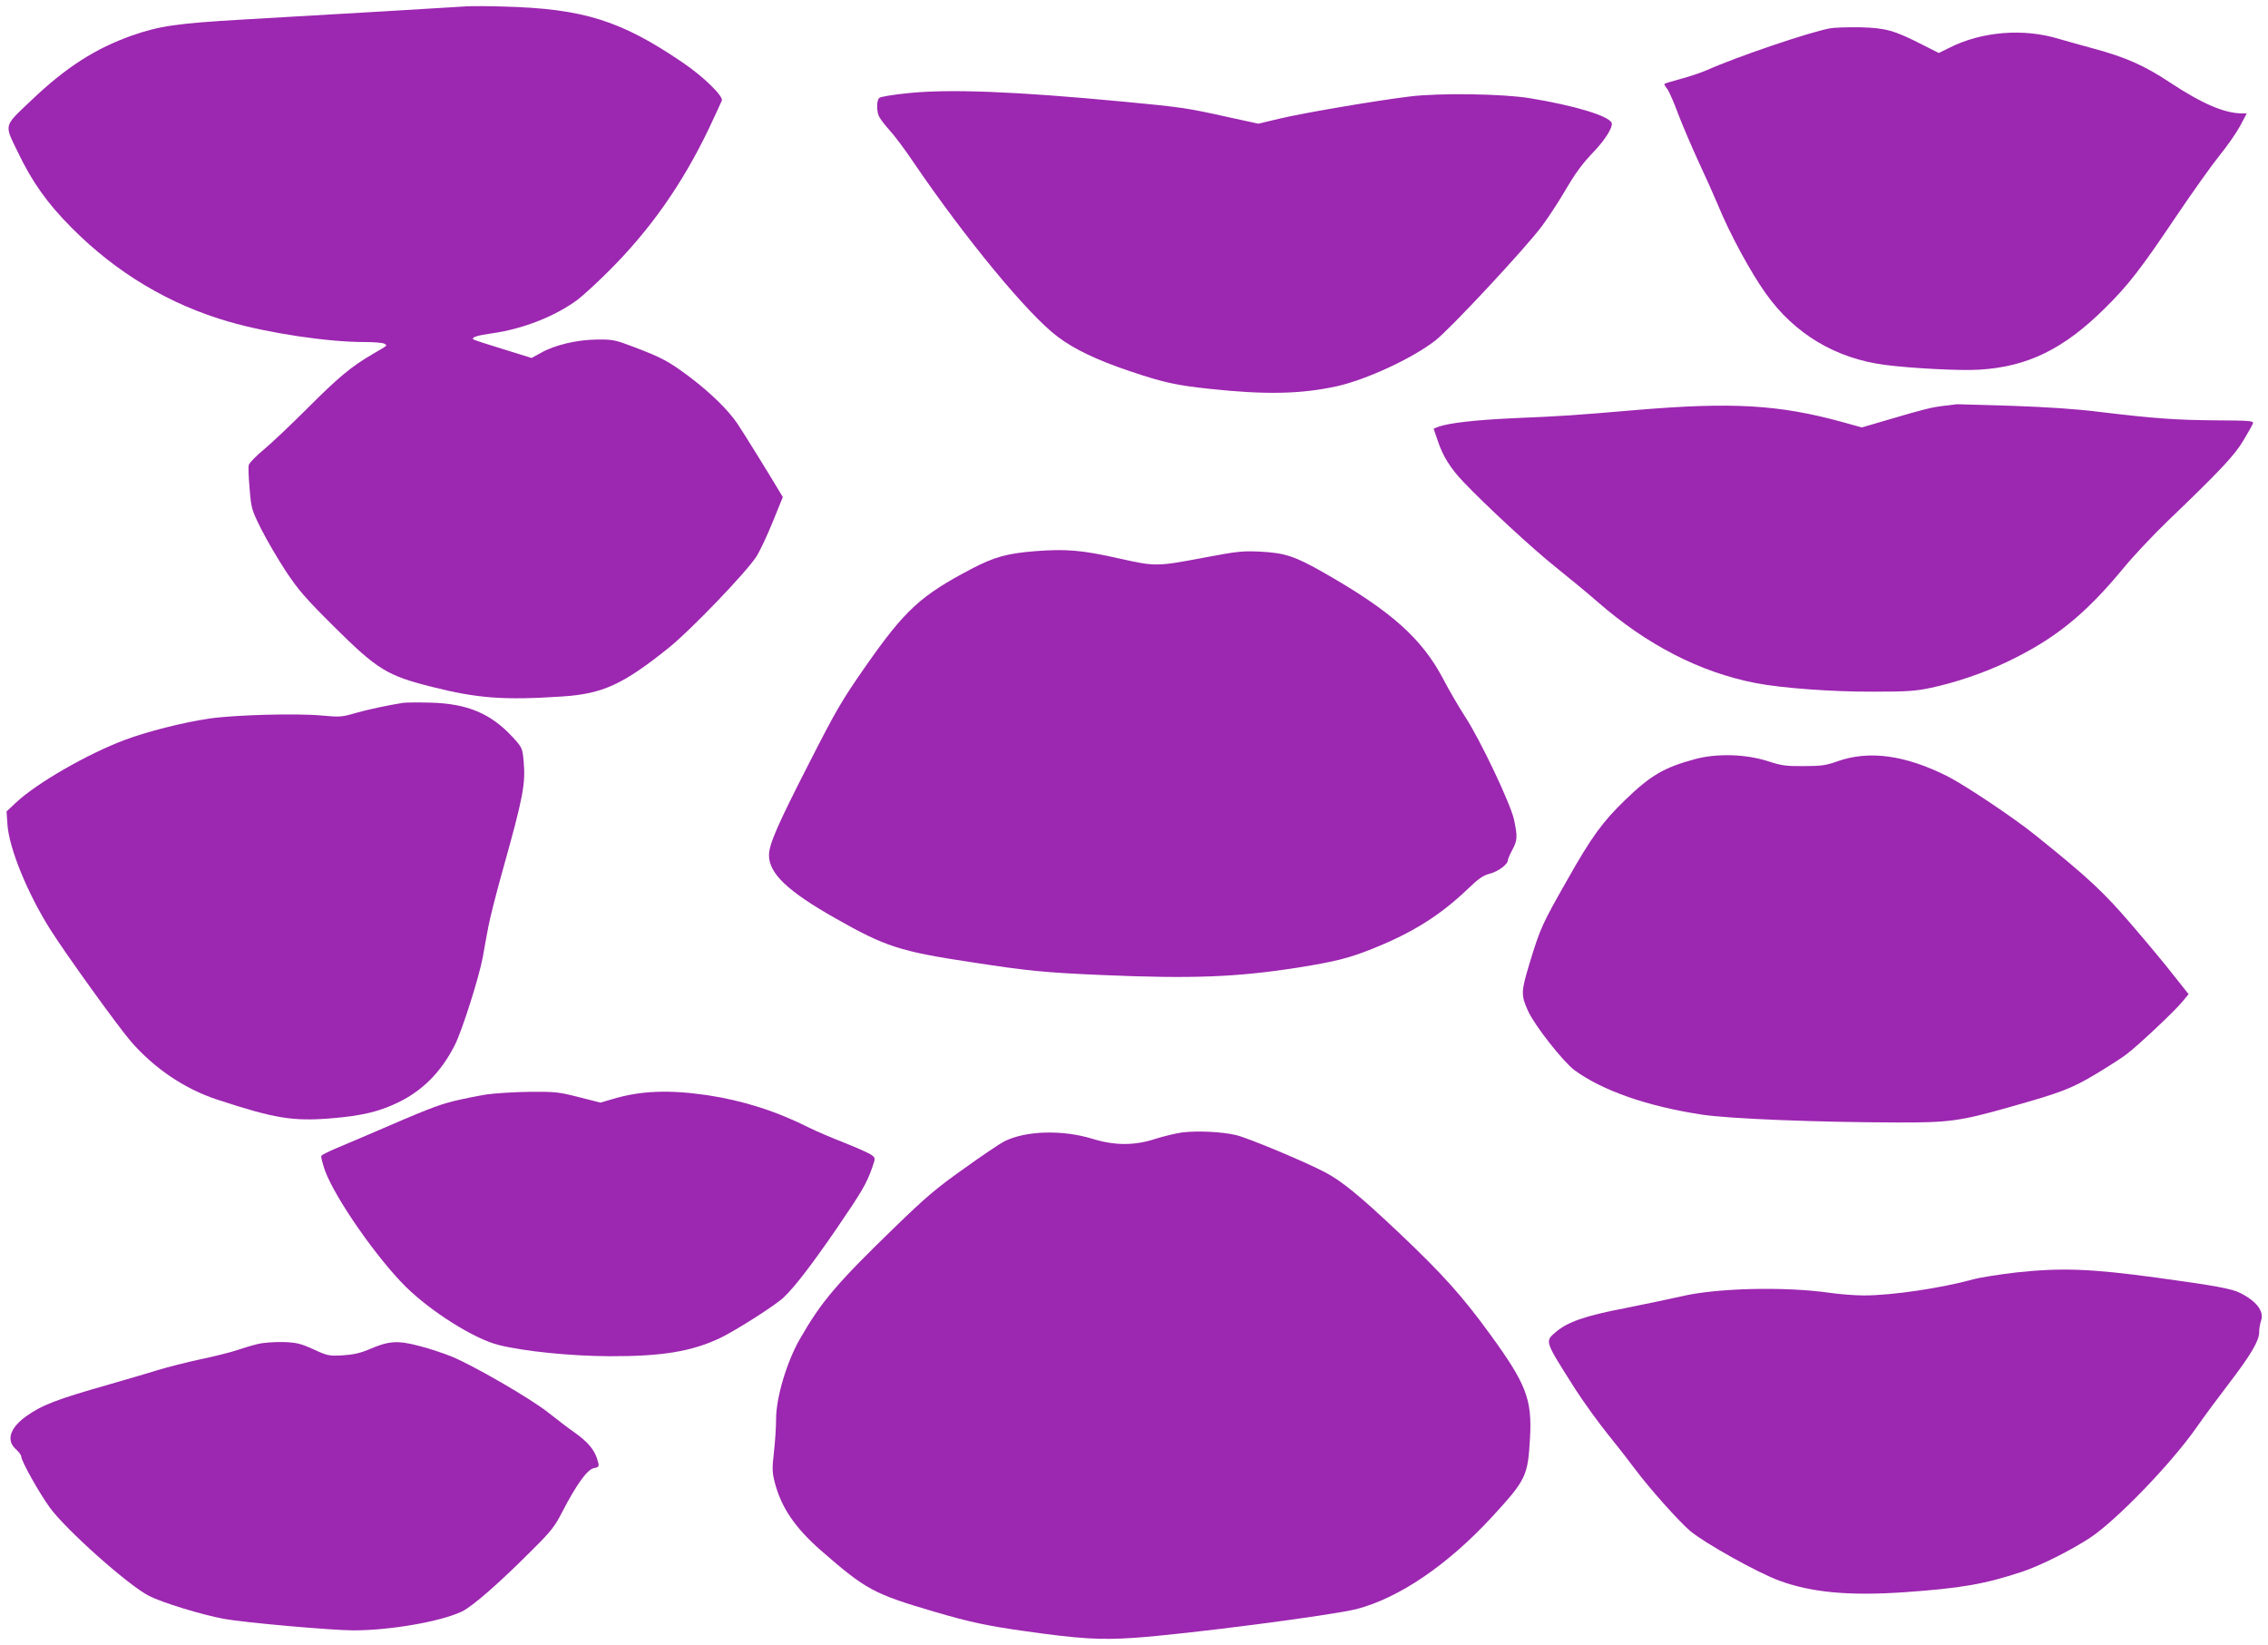
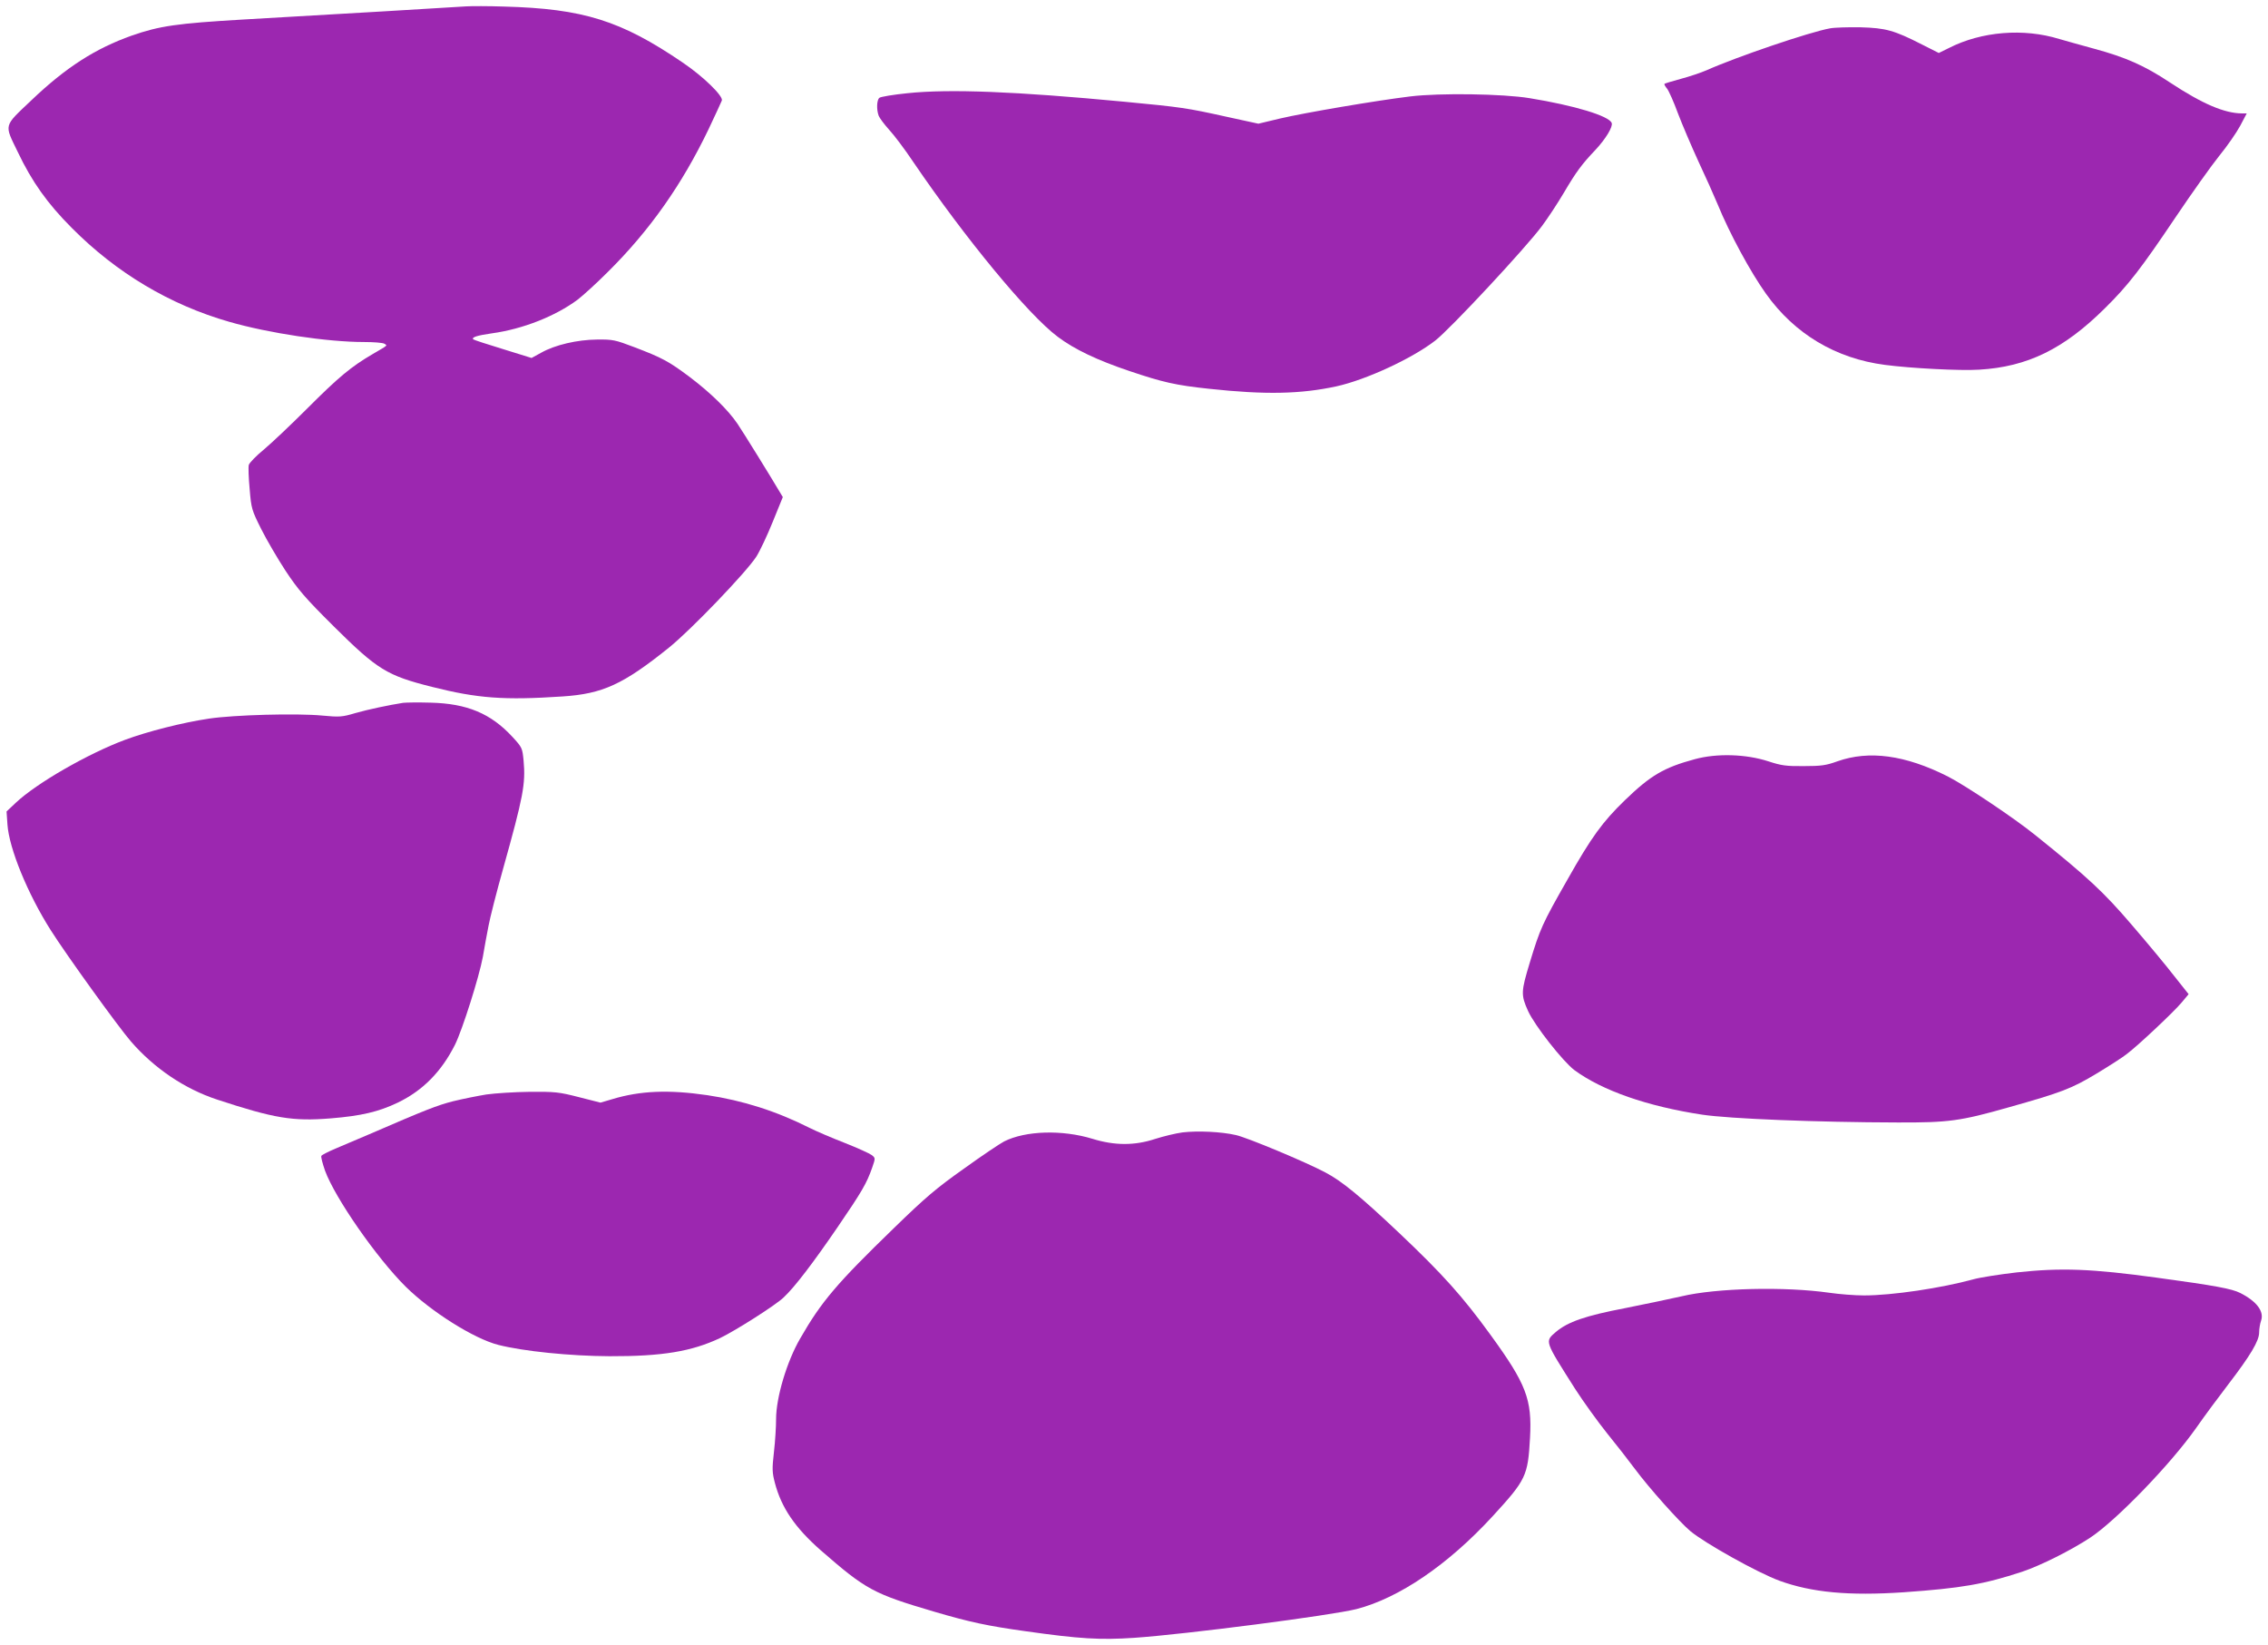
<svg xmlns="http://www.w3.org/2000/svg" version="1.0" width="1280pt" height="928pt" viewBox="0 0 1280 928" preserveAspectRatio="xMidYMid meet">
  <g transform="translate(0,928) scale(0.1,-0.1)" fill="#9c27b0" stroke="none">
    <path d="M2630 9244 c-66 -5 -767 -46 -1255 -74 -377 -22 -474 -36 -632 -91 -205 -73 -371 -179 -565 -364 -160 -152 -155 -133 -77 -294 79 -166 167 -290 304 -427 252 -254 554 -434 889 -530 222 -64 554 -114 760 -114 55 0 108 -4 116 -10 17 -11 22 -6 -65 -57 -124 -72 -196 -133 -368 -305 -92 -92 -204 -198 -247 -234 -44 -36 -83 -76 -86 -88 -3 -12 -1 -73 5 -136 9 -110 12 -119 65 -225 30 -60 92 -166 137 -235 71 -107 109 -152 272 -314 248 -246 301 -278 555 -342 258 -65 407 -76 737 -54 226 15 341 67 601 276 124 100 433 422 492 512 20 31 62 120 93 197 l57 140 -18 30 c-49 83 -206 337 -238 384 -53 78 -151 174 -270 264 -119 89 -155 108 -312 168 -108 41 -121 44 -210 43 -112 -1 -238 -30 -317 -75 l-53 -29 -161 50 c-89 27 -165 52 -168 55 -11 12 22 22 105 34 175 24 359 97 484 190 30 23 106 92 168 154 239 236 422 497 572 810 37 78 70 150 74 160 8 25 -104 135 -221 214 -348 237 -561 304 -1008 316 -88 3 -185 3 -215 1z" />
    <path d="M10328 9120 c-113 -20 -528 -161 -698 -237 -30 -13 -95 -35 -144 -48 -49 -13 -90 -26 -92 -28 -3 -2 4 -15 15 -28 10 -13 38 -76 61 -139 24 -63 76 -185 115 -270 40 -85 89 -195 109 -243 67 -164 185 -382 273 -505 161 -226 393 -365 671 -401 143 -19 426 -34 532 -27 272 16 477 116 710 347 131 129 204 224 399 514 93 138 204 294 247 347 44 54 96 129 117 168 l37 70 -27 0 c-99 1 -222 53 -407 175 -143 95 -250 142 -427 190 -74 20 -162 45 -197 55 -201 62 -439 43 -623 -51 l-57 -28 -95 48 c-157 80 -204 93 -347 97 -69 1 -146 -1 -172 -6z" />
    <path d="M5121 8754 c-80 -8 -151 -20 -158 -26 -15 -12 -17 -66 -4 -101 5 -13 31 -48 58 -78 28 -30 90 -112 138 -184 294 -432 648 -861 814 -985 94 -71 222 -132 406 -194 187 -63 260 -80 450 -100 315 -34 515 -30 718 14 167 37 425 156 557 258 84 65 510 522 602 646 33 44 89 129 125 190 69 117 100 159 178 241 57 61 99 130 91 151 -15 40 -211 99 -463 140 -152 25 -507 30 -673 10 -197 -24 -596 -92 -737 -125 l-121 -29 -179 39 c-226 50 -253 54 -578 85 -612 58 -986 73 -1224 48z" />
-     <path d="M10970 6990 c-71 -9 -105 -17 -319 -80 l-143 -42 -112 31 c-358 98 -621 113 -1166 67 -350 -30 -407 -34 -692 -46 -214 -10 -363 -27 -422 -49 l-25 -10 25 -73 c28 -83 70 -150 140 -224 126 -133 395 -382 526 -486 80 -64 185 -151 234 -194 281 -245 580 -398 895 -459 146 -28 430 -49 659 -48 193 0 240 3 329 22 139 30 293 82 426 145 271 129 442 267 660 531 54 66 166 185 249 265 294 282 379 372 428 456 26 43 50 86 53 95 5 14 -17 16 -207 17 -230 2 -344 10 -653 47 -132 17 -301 28 -500 35 -165 5 -304 9 -310 9 -5 -1 -39 -5 -75 -9z" />
-     <path d="M5844 6170 c-162 -13 -233 -33 -363 -101 -285 -150 -373 -230 -596 -549 -135 -194 -165 -245 -321 -551 -177 -346 -224 -454 -224 -515 0 -103 105 -203 375 -356 282 -160 364 -187 770 -248 318 -49 411 -58 735 -72 509 -22 760 -12 1105 42 213 34 290 54 420 106 228 91 383 189 538 337 61 59 87 77 125 87 46 11 102 53 102 75 0 7 11 33 25 59 29 54 30 75 10 170 -19 89 -191 452 -277 583 -35 54 -90 148 -121 208 -121 231 -294 386 -675 603 -163 93 -220 112 -357 119 -98 5 -131 2 -300 -30 -291 -55 -290 -55 -505 -7 -204 46 -294 53 -466 40z" />
    <path d="M2275 5314 c-77 -12 -197 -37 -270 -58 -74 -22 -89 -23 -185 -14 -145 14 -499 4 -640 -17 -149 -22 -349 -73 -475 -120 -211 -79 -498 -244 -616 -355 l-52 -49 5 -73 c9 -135 114 -392 245 -598 86 -136 380 -544 452 -627 132 -152 304 -268 487 -328 322 -106 426 -123 639 -106 173 14 271 37 380 89 141 68 246 174 323 327 42 85 136 382 157 495 9 52 23 131 32 175 8 44 45 190 83 325 113 404 127 476 115 608 -7 71 -8 74 -63 134 -122 132 -256 188 -462 193 -69 2 -138 1 -155 -1z" />
    <path d="M9565 4996 c-174 -47 -249 -91 -394 -231 -127 -123 -189 -208 -325 -449 -142 -249 -154 -276 -212 -467 -50 -165 -51 -183 -10 -274 38 -83 196 -284 262 -334 157 -115 411 -204 721 -251 153 -23 647 -43 1103 -44 287 -1 354 8 625 85 302 85 356 106 496 190 73 44 151 94 173 112 67 51 262 235 307 288 l41 49 -81 102 c-44 57 -151 186 -239 288 -159 186 -247 268 -546 508 -120 97 -397 282 -494 331 -240 121 -444 148 -622 85 -64 -23 -91 -27 -190 -27 -99 -1 -127 3 -200 27 -126 41 -291 46 -415 12z" />
    <path d="M2745 3104 c-49 -8 -134 -25 -187 -38 -90 -23 -152 -47 -473 -186 -66 -28 -153 -65 -193 -82 -40 -17 -75 -35 -78 -40 -4 -5 6 -42 20 -83 57 -156 292 -493 455 -655 144 -142 386 -294 523 -329 141 -36 406 -63 628 -64 299 -1 464 27 625 103 87 42 314 186 358 229 62 58 165 193 304 396 138 202 164 247 195 335 19 55 19 55 -2 72 -12 9 -80 40 -151 68 -72 28 -161 66 -199 85 -188 95 -378 155 -578 185 -219 32 -379 25 -535 -22 l-68 -20 -122 31 c-113 29 -134 31 -277 30 -85 -1 -195 -8 -245 -15z" />
-     <path d="M6674 2890 c-38 -5 -108 -22 -155 -37 -116 -38 -228 -38 -354 1 -170 52 -377 46 -498 -15 -23 -12 -125 -80 -226 -153 -157 -111 -217 -162 -396 -336 -323 -313 -409 -414 -529 -623 -76 -131 -136 -334 -136 -455 0 -42 -5 -125 -12 -185 -11 -96 -10 -116 5 -174 37 -141 114 -254 260 -382 255 -222 295 -244 641 -346 201 -59 300 -80 515 -110 304 -43 420 -50 613 -37 291 20 1110 126 1253 162 241 62 518 251 769 524 189 206 199 227 211 442 12 218 -21 304 -224 583 -155 214 -271 343 -514 573 -220 208 -325 294 -417 342 -111 59 -441 197 -505 211 -82 19 -215 25 -301 15z" />
+     <path d="M6674 2890 c-38 -5 -108 -22 -155 -37 -116 -38 -228 -38 -354 1 -170 52 -377 46 -498 -15 -23 -12 -125 -80 -226 -153 -157 -111 -217 -162 -396 -336 -323 -313 -409 -414 -529 -623 -76 -131 -136 -334 -136 -455 0 -42 -5 -125 -12 -185 -11 -96 -10 -116 5 -174 37 -141 114 -254 260 -382 255 -222 295 -244 641 -346 201 -59 300 -80 515 -110 304 -43 420 -50 613 -37 291 20 1110 126 1253 162 241 62 518 251 769 524 189 206 199 227 211 442 12 218 -21 304 -224 583 -155 214 -271 343 -514 573 -220 208 -325 294 -417 342 -111 59 -441 197 -505 211 -82 19 -215 25 -301 15" />
    <path d="M11382 2100 c-95 -11 -205 -28 -245 -39 -182 -50 -459 -91 -617 -91 -52 0 -140 7 -195 15 -251 36 -638 27 -835 -20 -58 -13 -199 -43 -315 -66 -230 -44 -326 -78 -394 -135 -63 -55 -66 -46 109 -322 47 -73 128 -185 180 -250 52 -64 123 -155 157 -201 81 -109 251 -299 313 -351 83 -69 380 -235 503 -280 182 -66 390 -86 701 -65 326 23 453 45 669 116 104 35 276 121 385 193 147 98 451 412 595 616 48 69 132 182 185 251 124 162 172 243 172 290 0 20 5 50 11 67 18 52 -25 109 -118 156 -48 24 -139 41 -469 86 -372 51 -541 57 -792 30z" />
-     <path d="M1455 1696 c-33 -8 -86 -24 -118 -35 -32 -11 -123 -34 -204 -51 -80 -17 -188 -45 -242 -61 -53 -17 -175 -52 -271 -80 -302 -86 -383 -117 -474 -182 -91 -66 -112 -136 -56 -185 16 -15 30 -33 30 -41 0 -25 99 -202 161 -288 91 -125 444 -440 561 -499 75 -38 297 -106 422 -129 112 -21 610 -65 731 -65 208 0 495 50 613 107 61 30 212 162 402 353 100 99 122 128 164 210 78 151 140 237 176 245 34 7 34 9 19 56 -18 53 -54 94 -127 146 -37 26 -104 77 -149 113 -97 77 -421 265 -546 316 -48 19 -131 47 -185 60 -118 31 -169 27 -273 -18 -57 -24 -93 -32 -155 -36 -77 -4 -85 -3 -165 34 -73 33 -95 38 -169 41 -49 1 -111 -3 -145 -11z" />
  </g>
</svg>